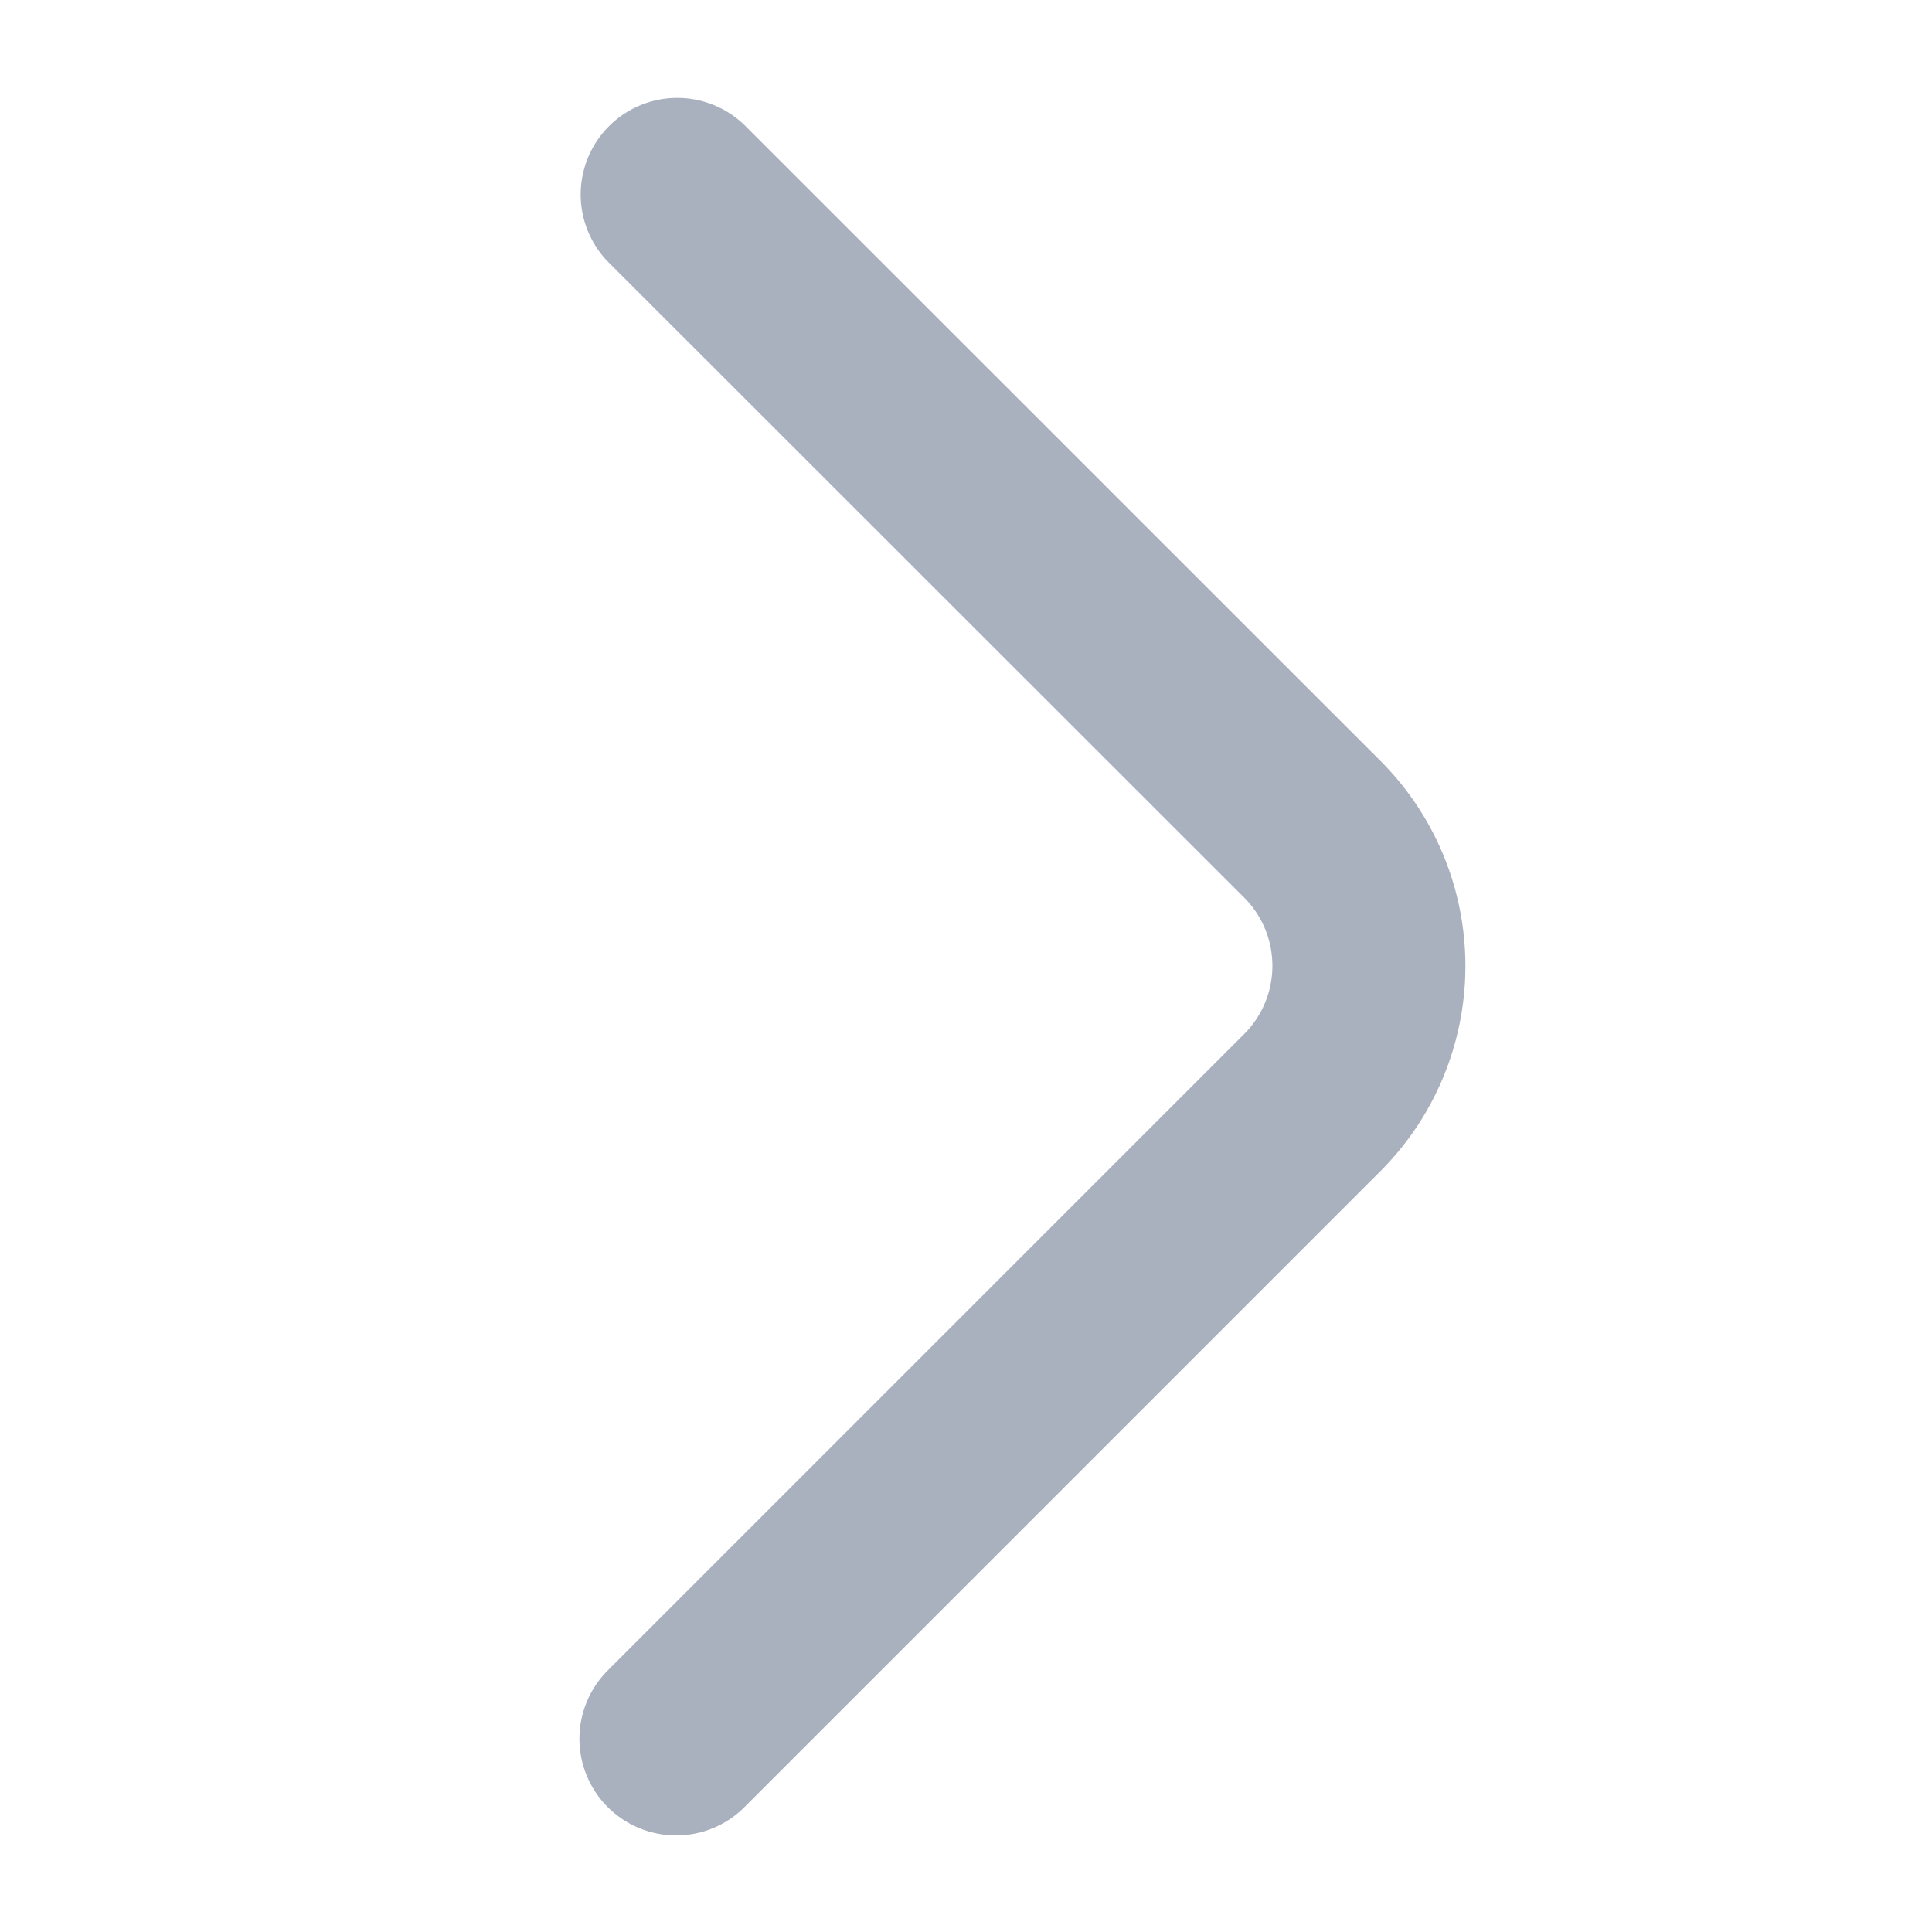
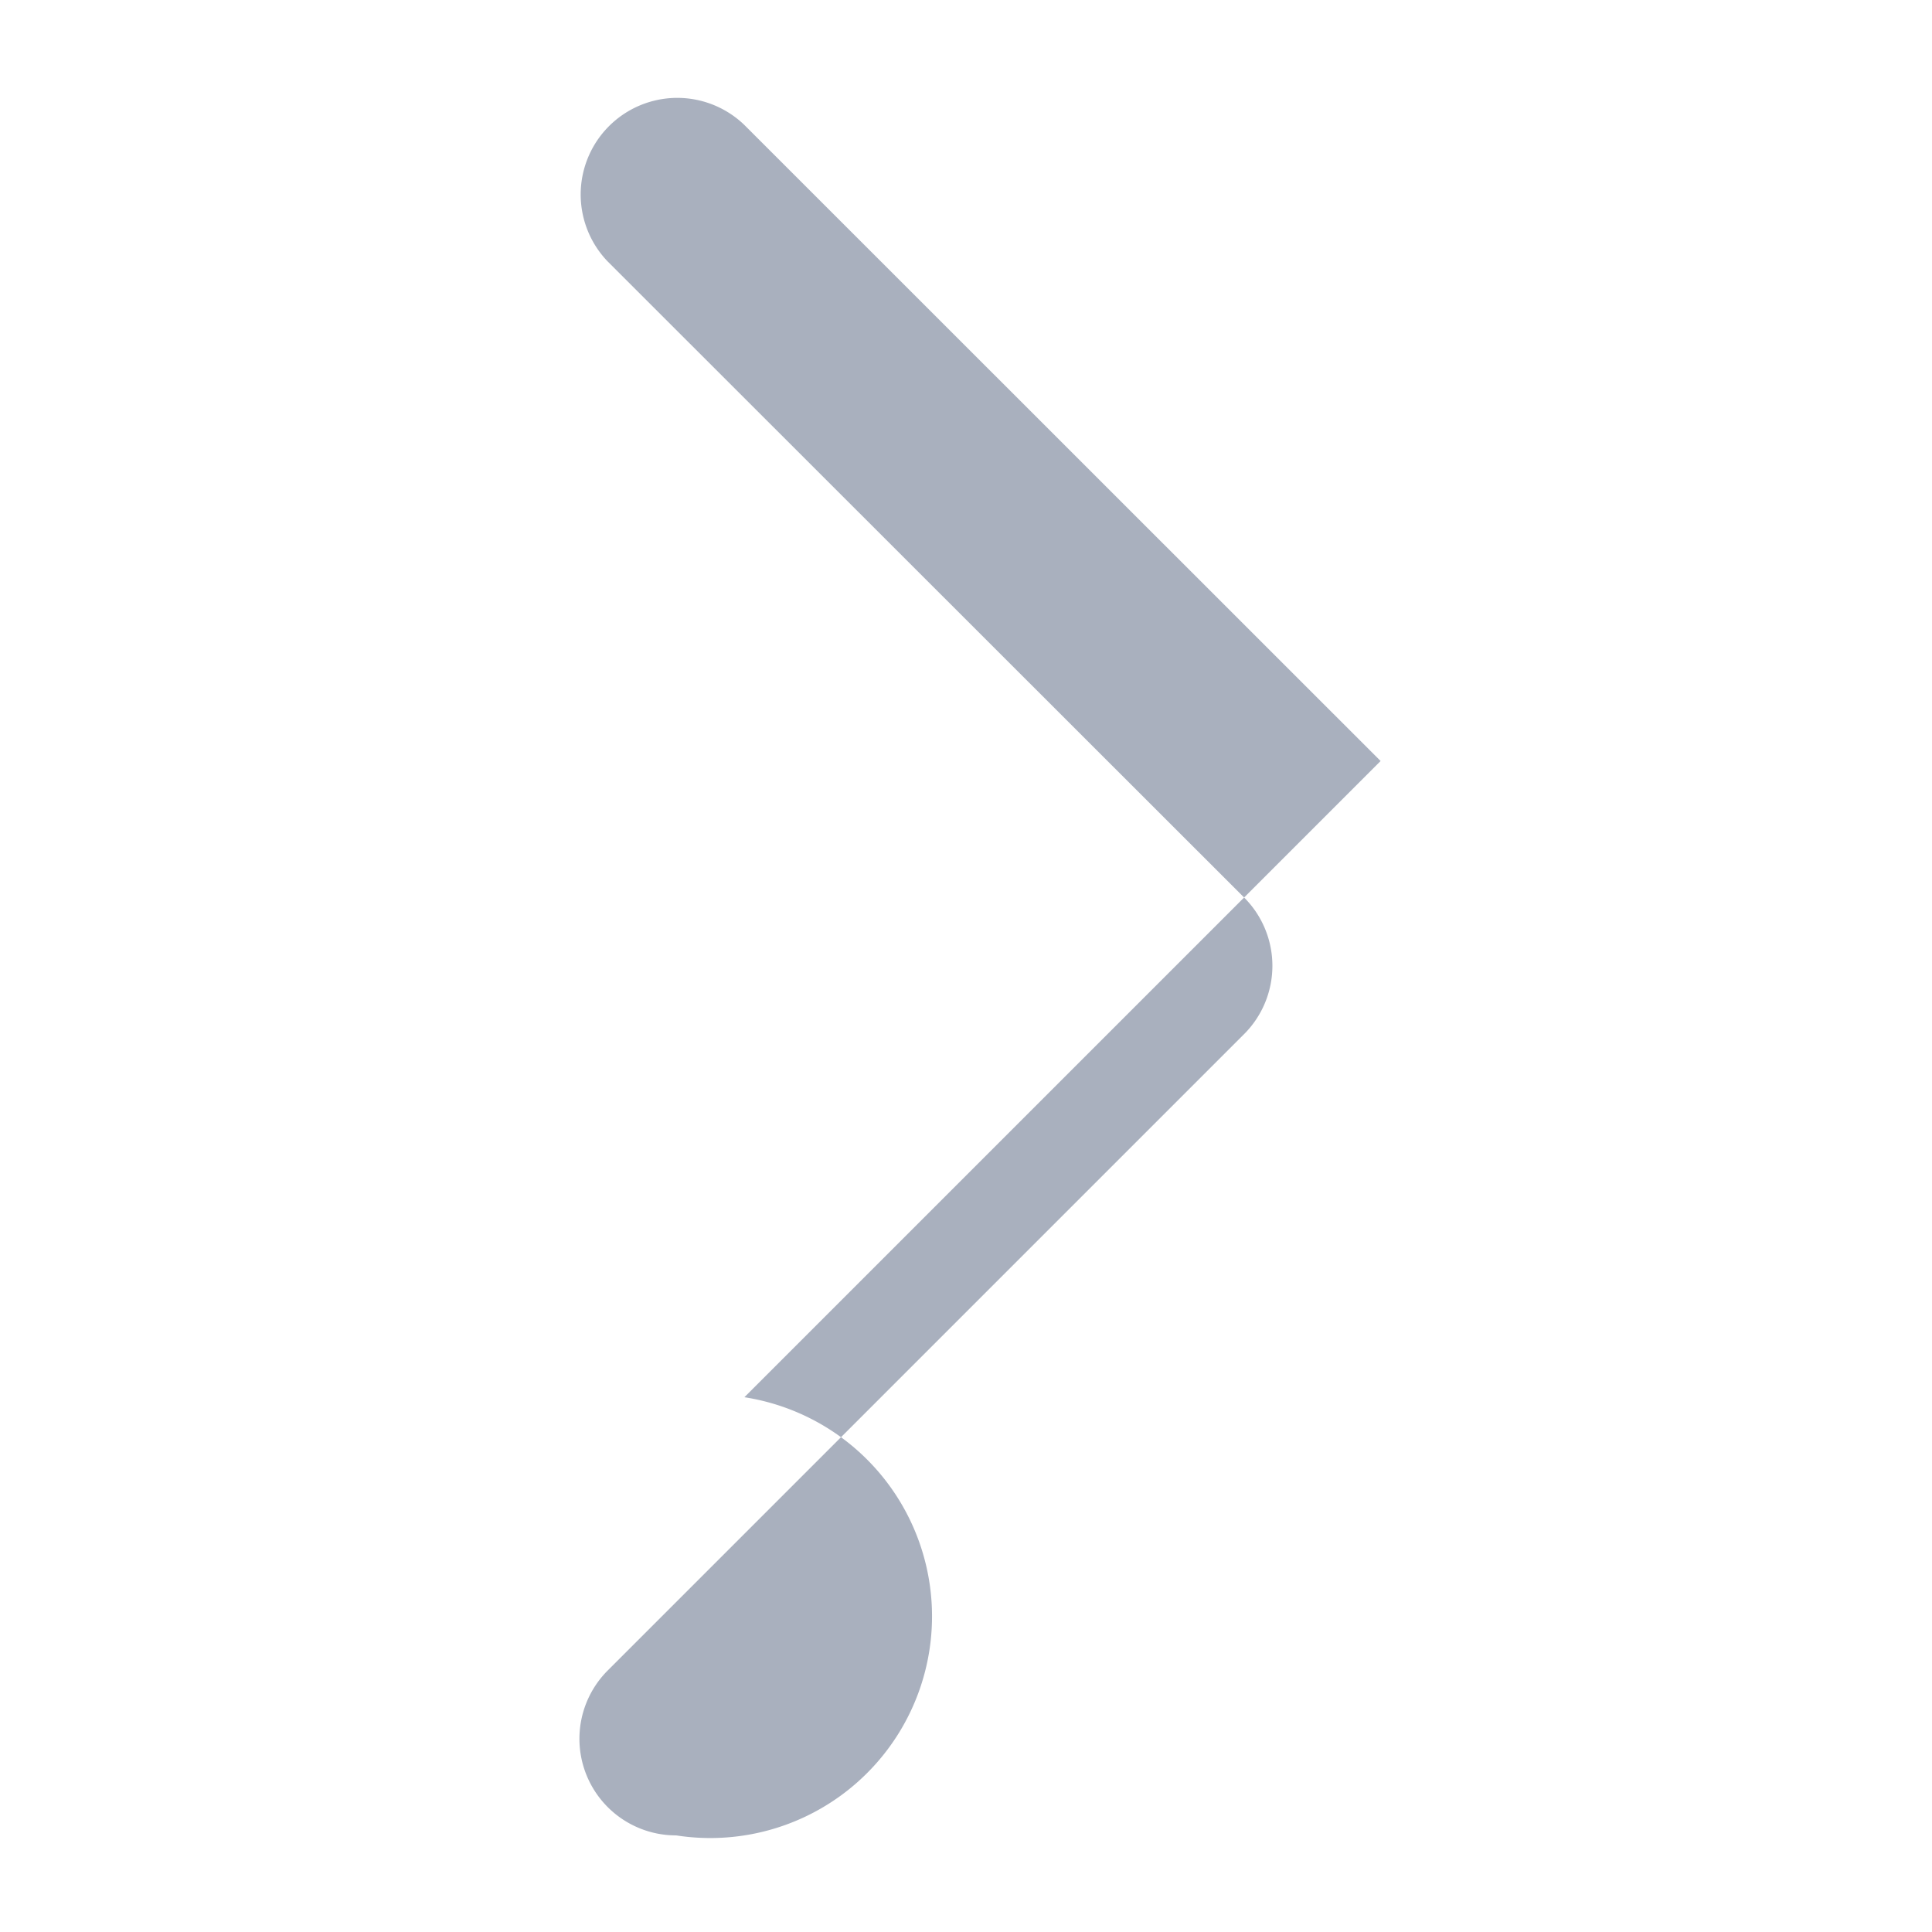
<svg xmlns="http://www.w3.org/2000/svg" id="图层_1" data-name="图层 1" viewBox="0 0 10 10">
  <defs>
    <style>.cls-1{fill:#a9b0be;}</style>
  </defs>
  <g id="页面-1">
    <g id="与图移动端-375">
      <g id="编组-98备份-10">
        <g id="编组-22">
          <g id="编组-58">
            <g id="路径-2">
-               <path class="cls-1" d="M3.5,9.5a.5.5,0,0,1-.354-.854l3.293-3.293a.5.5,0,0,0,0-.708L3.146,1.354a.5.5,0,0,1,.707-.707l3.293,3.292a1.502,1.502,0,0,1,0,2.122l-3.293,3.293A.498.498,0,0,1,3.5,9.5Z" />
+               <path class="cls-1" d="M3.5,9.5a.5.5,0,0,1-.354-.854l3.293-3.293a.5.5,0,0,0,0-.708L3.146,1.354a.5.5,0,0,1,.707-.707l3.293,3.292l-3.293,3.293A.498.498,0,0,1,3.5,9.5Z" />
            </g>
          </g>
        </g>
      </g>
    </g>
  </g>
</svg>